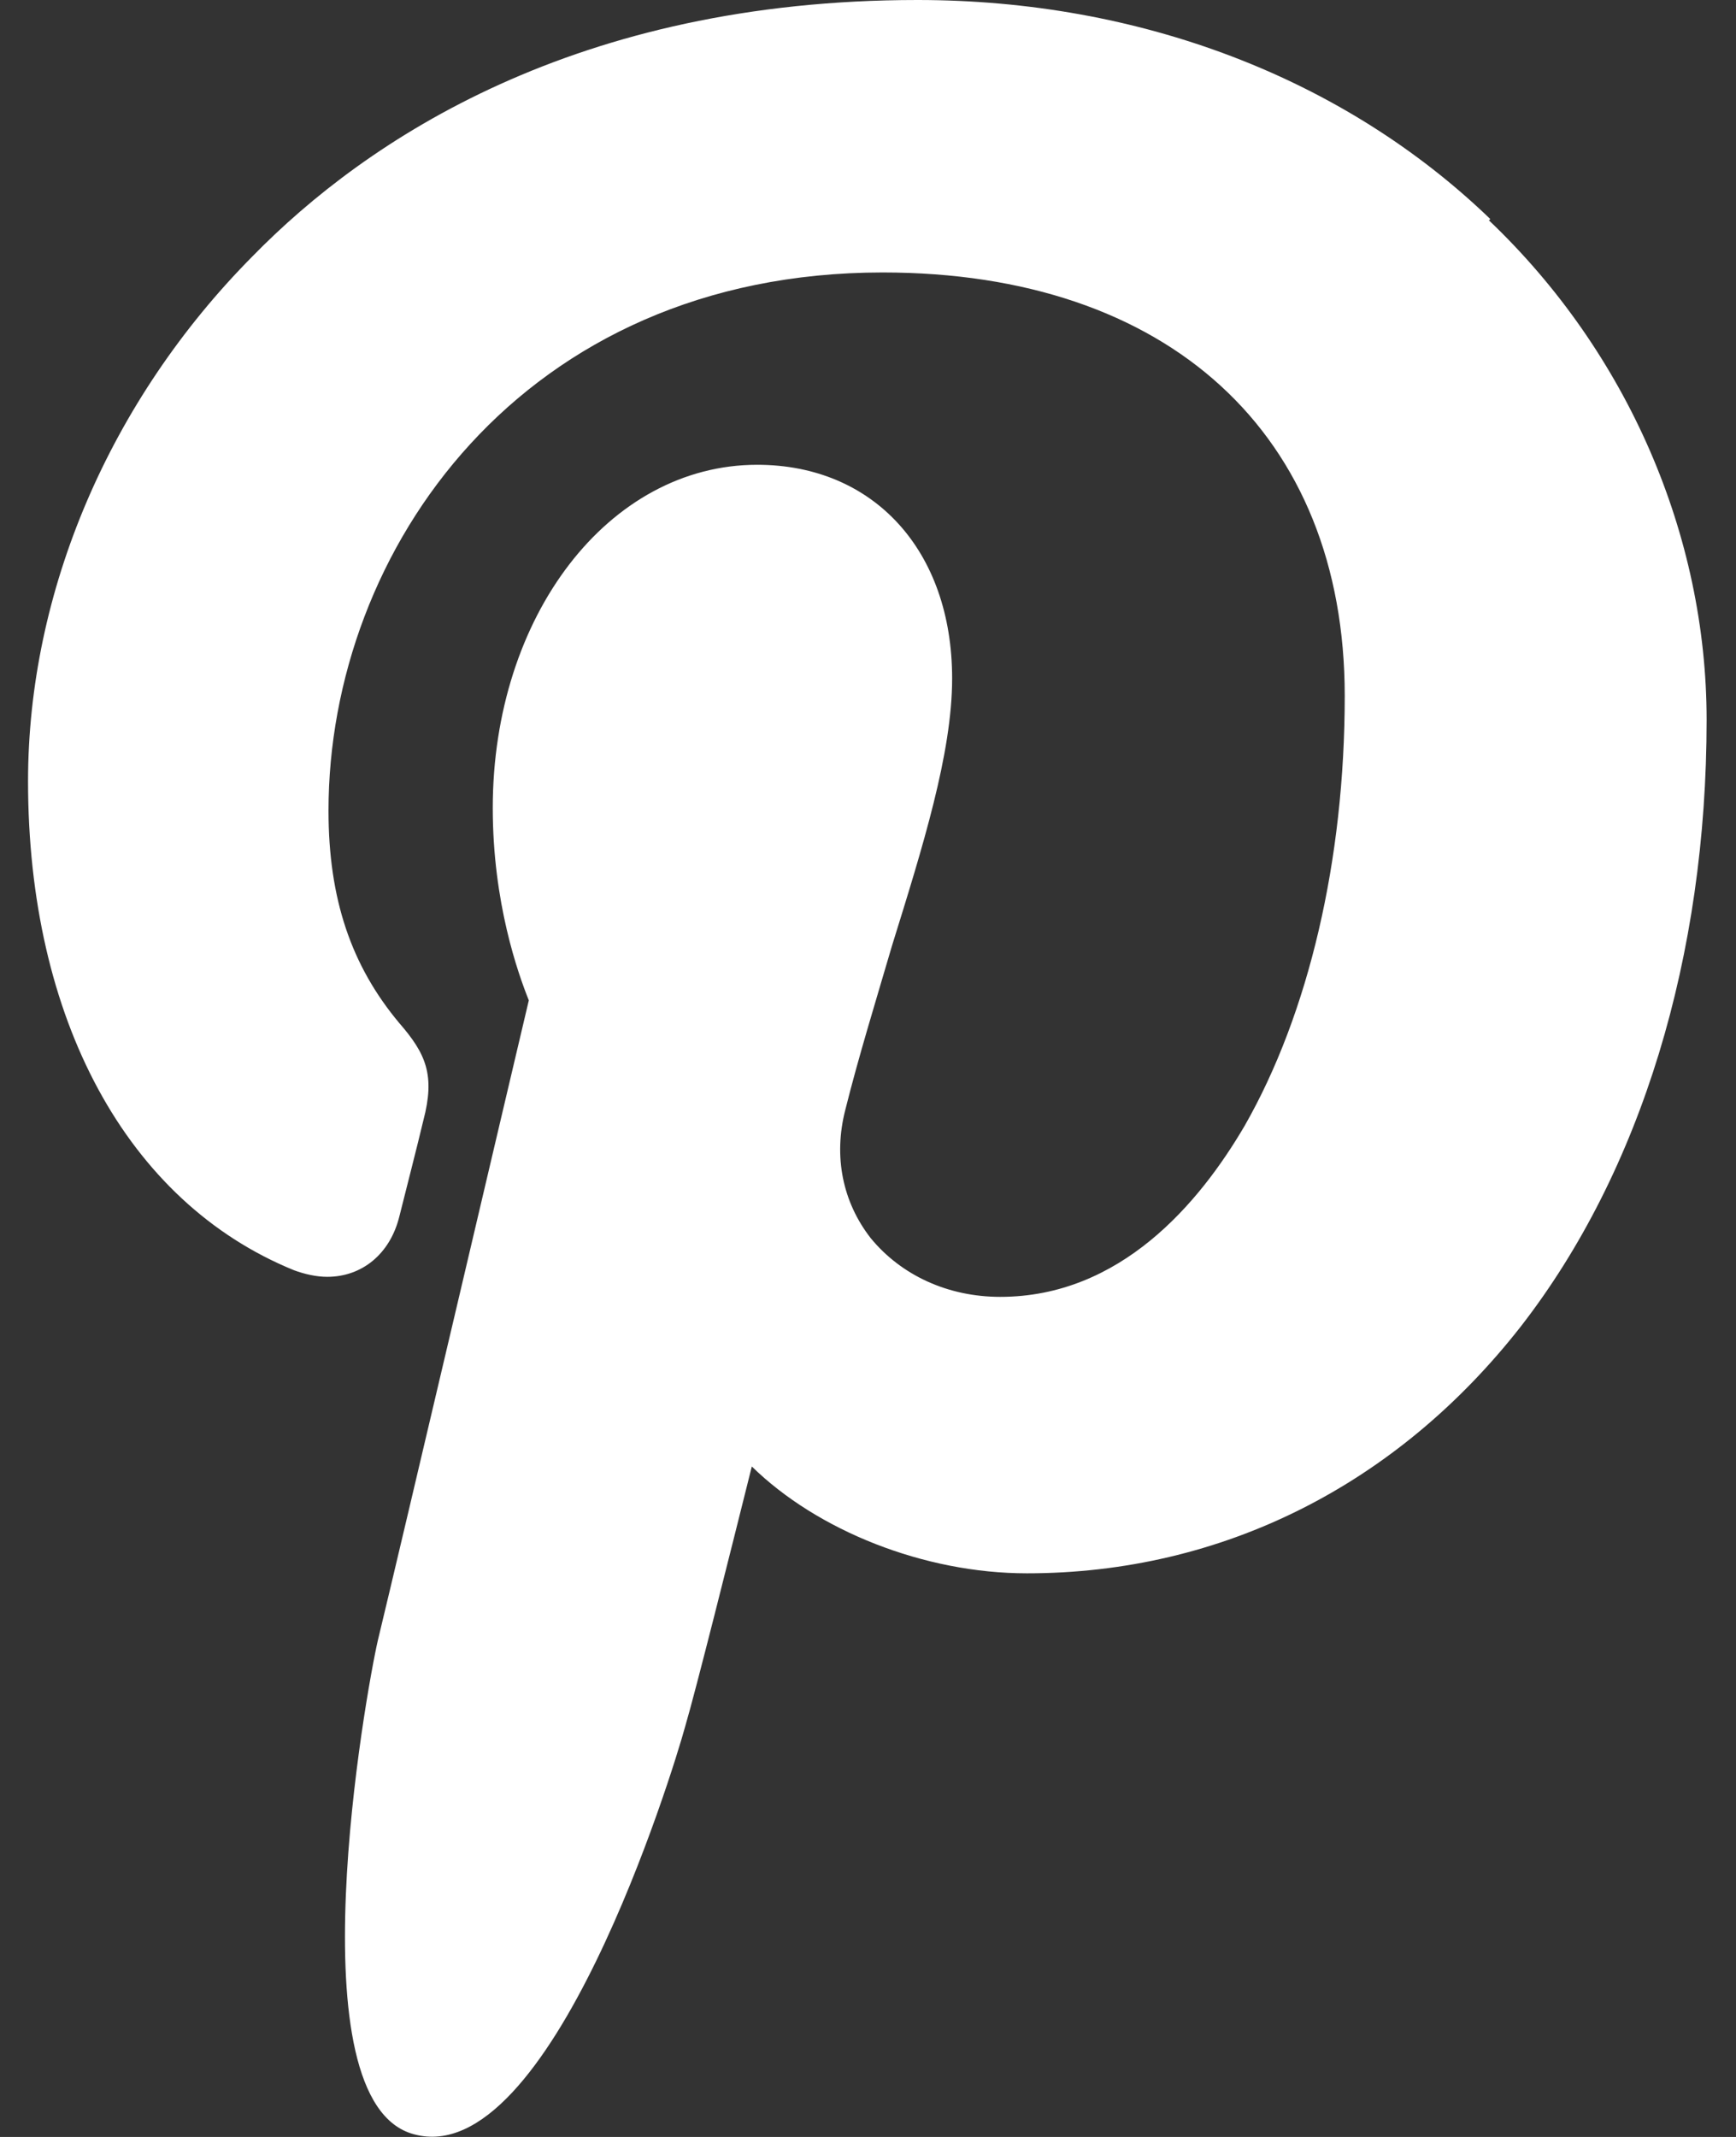
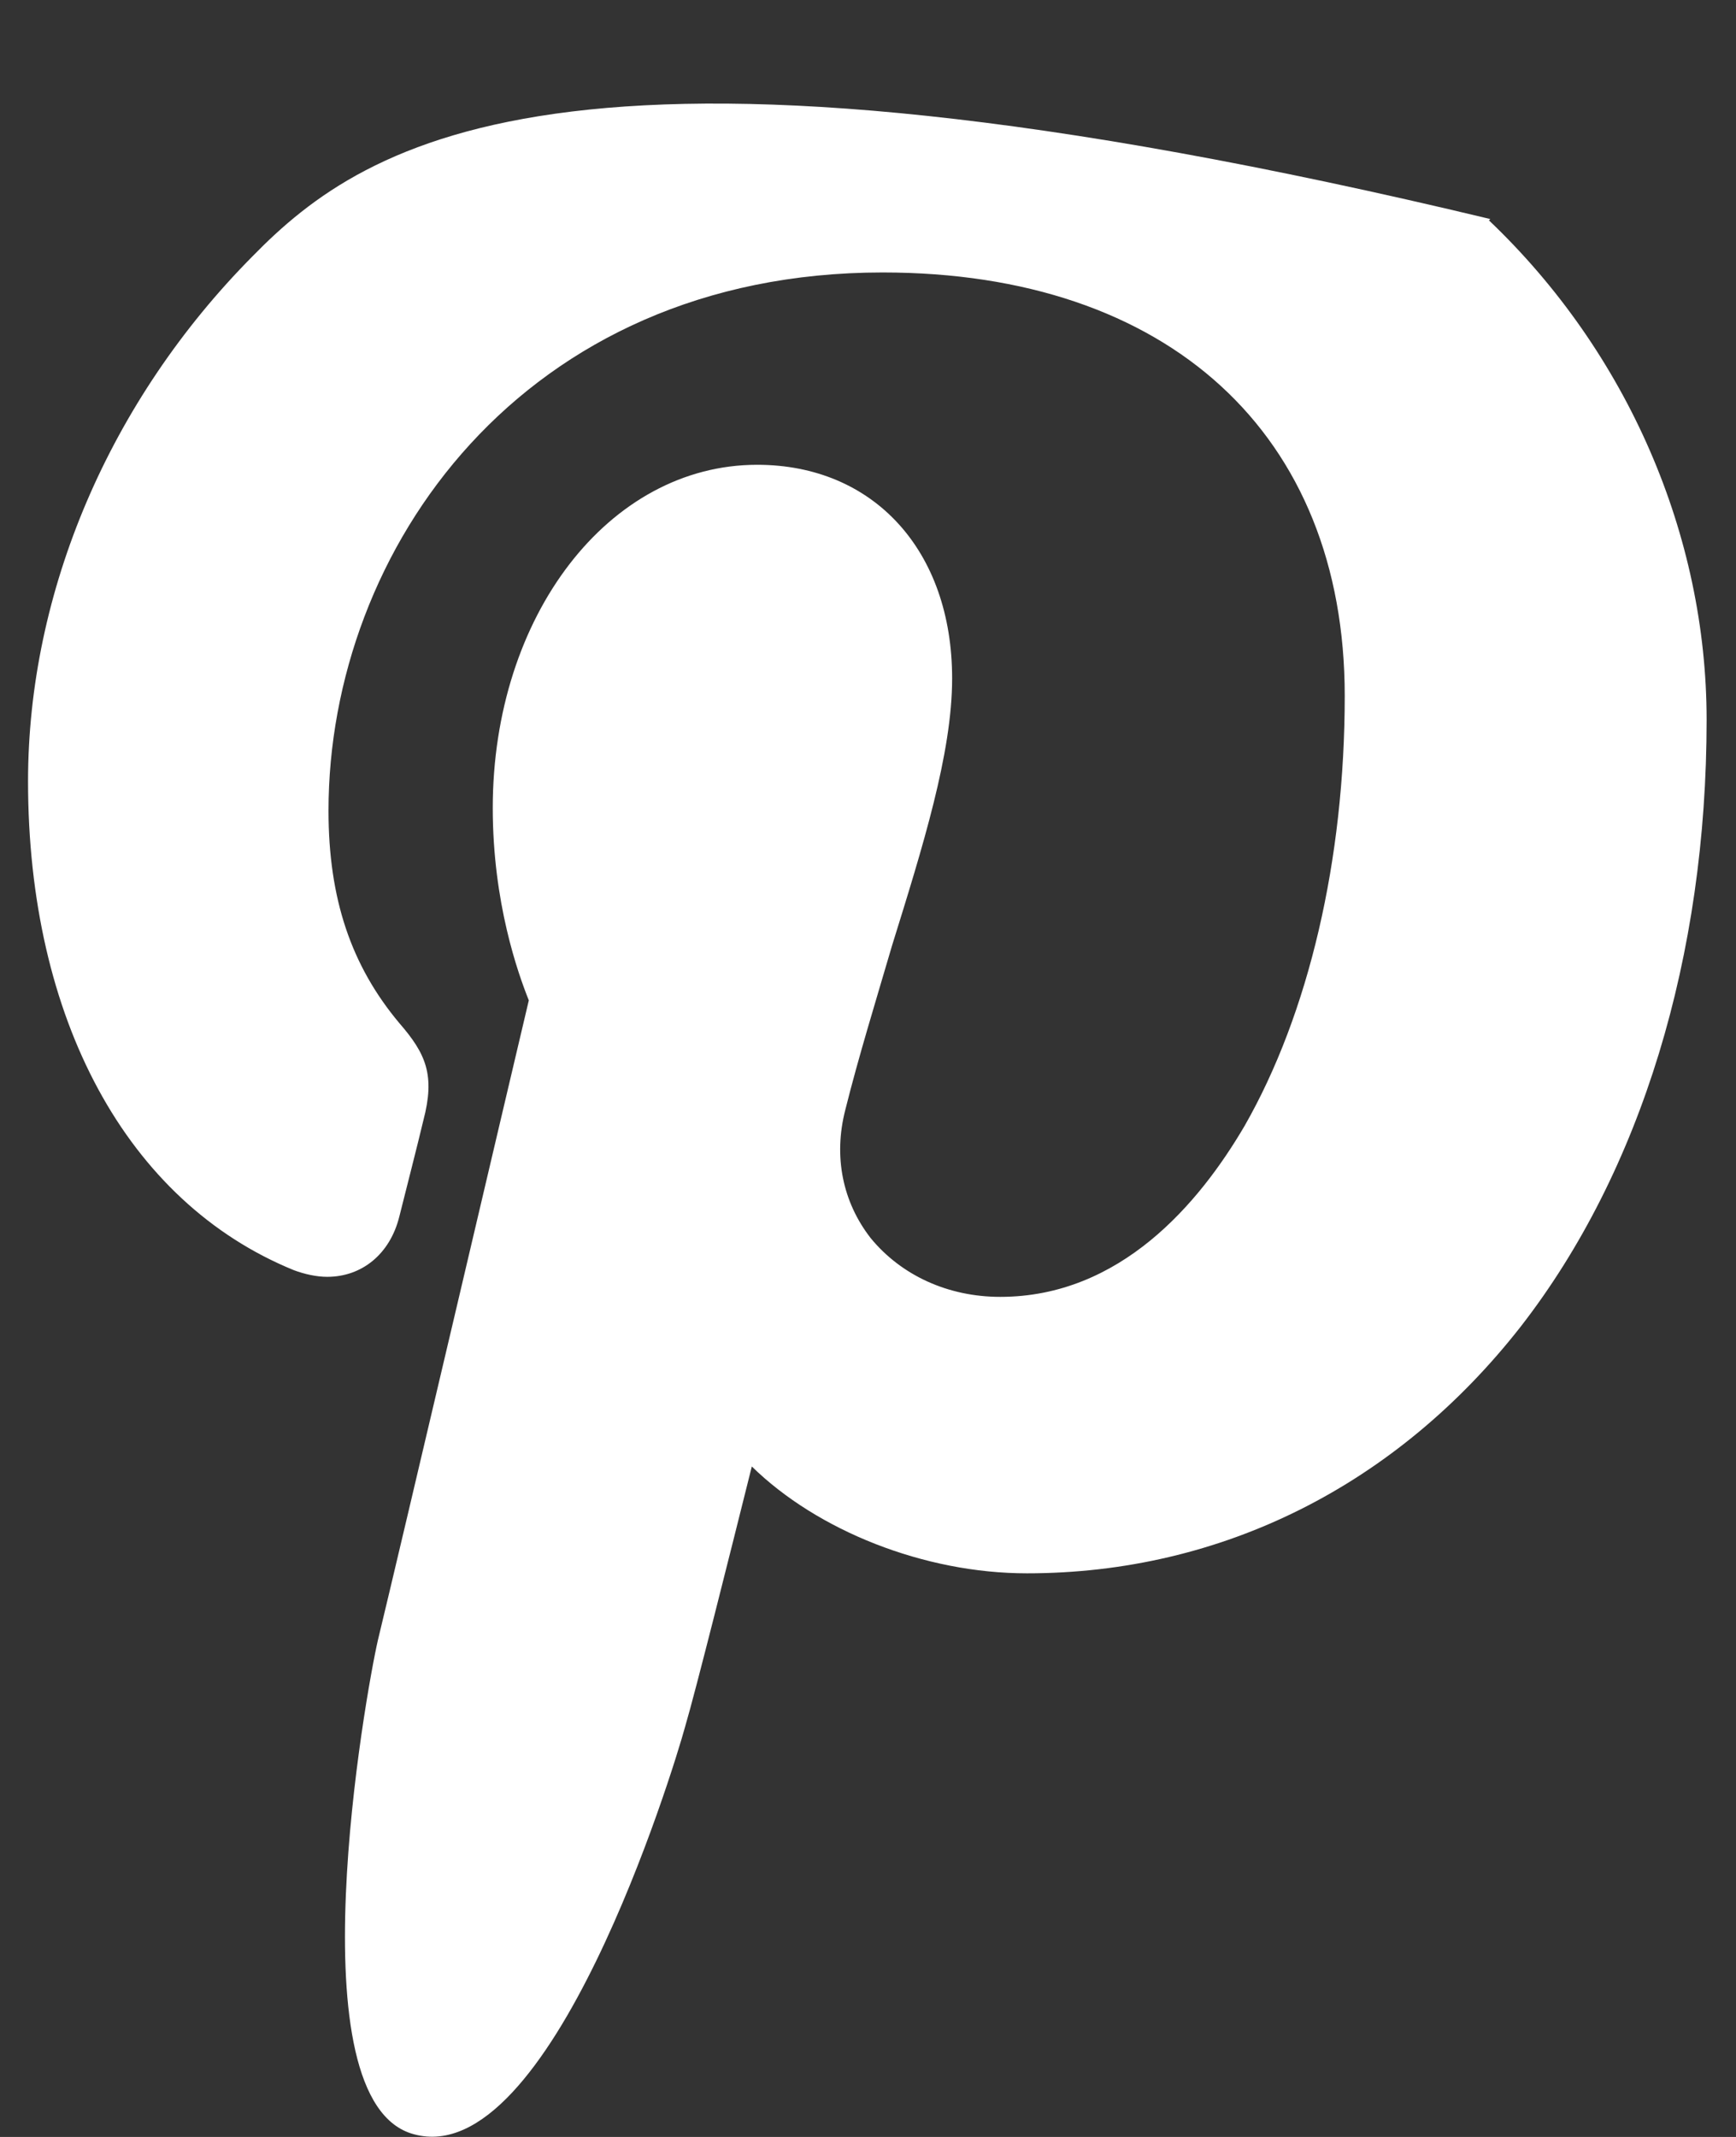
<svg xmlns="http://www.w3.org/2000/svg" id="a" viewBox="0 0 13 16">
  <rect x="0" y="0" width="13" height="16" fill="#333333" stroke="none" />
-   <path d="M11.16,1.64c-1.1-1.06-2.63-1.64-4.29-1.64C4.32,0,2.75,1.04,1.89,1.92.82,3,.21,4.43.21,5.85c0,1.78.74,3.15,1.99,3.66.08.03.17.05.25.05.26,0,.47-.17.54-.45.04-.16.14-.55.18-.72.09-.34.02-.5-.18-.73-.36-.43-.53-.93-.53-1.59,0-1.95,1.45-4.03,4.15-4.03,2.14,0,3.46,1.21,3.46,3.17,0,1.23-.27,2.38-.75,3.22-.34.58-.93,1.28-1.83,1.28-.39,0-.74-.16-.97-.44-.21-.27-.28-.61-.19-.96.1-.4.23-.82.35-1.23.23-.74.45-1.44.45-2,0-.96-.59-1.6-1.46-1.6-1.11,0-1.98,1.13-1.98,2.57,0,.71.19,1.24.27,1.44-.14.59-.97,4.13-1.13,4.79-.09.39-.64,3.46.27,3.7,1.02.28,1.94-2.72,2.03-3.05.08-.27.34-1.31.5-1.95.49.48,1.29.8,2.06.8,1.46,0,2.77-.66,3.7-1.85.9-1.16,1.39-2.77,1.39-4.54,0-1.38-.59-2.75-1.63-3.74Z" fill="#fff" />
+   <path d="M11.16,1.64C4.32,0,2.75,1.04,1.89,1.92.82,3,.21,4.43.21,5.85c0,1.78.74,3.15,1.99,3.66.08.03.17.05.25.05.26,0,.47-.17.54-.45.04-.16.14-.55.18-.72.09-.34.02-.5-.18-.73-.36-.43-.53-.93-.53-1.59,0-1.95,1.45-4.03,4.15-4.03,2.14,0,3.46,1.21,3.46,3.17,0,1.23-.27,2.38-.75,3.22-.34.58-.93,1.28-1.83,1.28-.39,0-.74-.16-.97-.44-.21-.27-.28-.61-.19-.96.1-.4.23-.82.35-1.23.23-.74.45-1.44.45-2,0-.96-.59-1.6-1.46-1.6-1.11,0-1.98,1.13-1.98,2.57,0,.71.19,1.24.27,1.44-.14.59-.97,4.13-1.13,4.79-.09.39-.64,3.46.27,3.7,1.02.28,1.94-2.72,2.03-3.05.08-.27.34-1.31.5-1.95.49.48,1.29.8,2.06.8,1.46,0,2.77-.66,3.7-1.85.9-1.16,1.39-2.77,1.39-4.54,0-1.38-.59-2.75-1.63-3.74Z" fill="#fff" />
</svg>